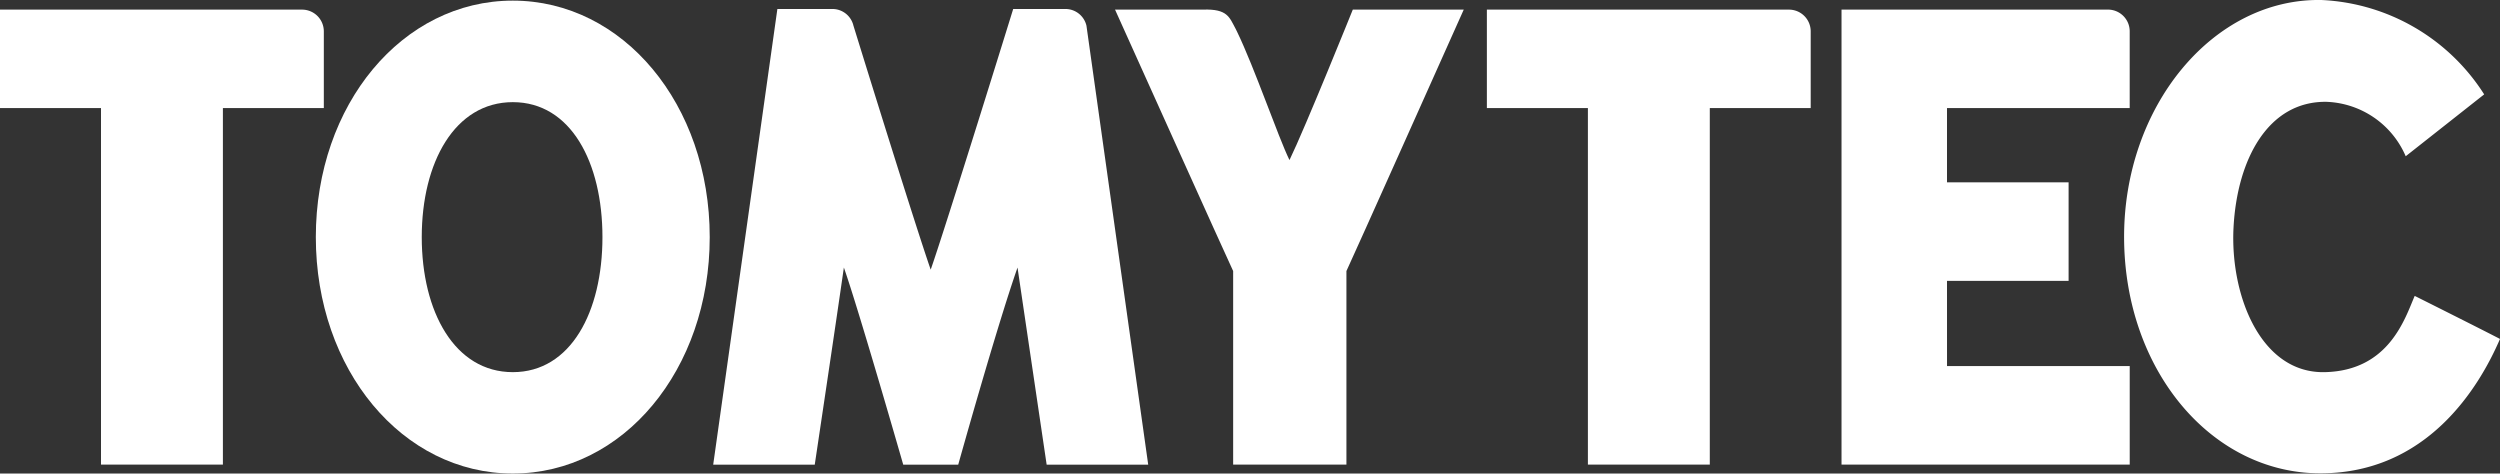
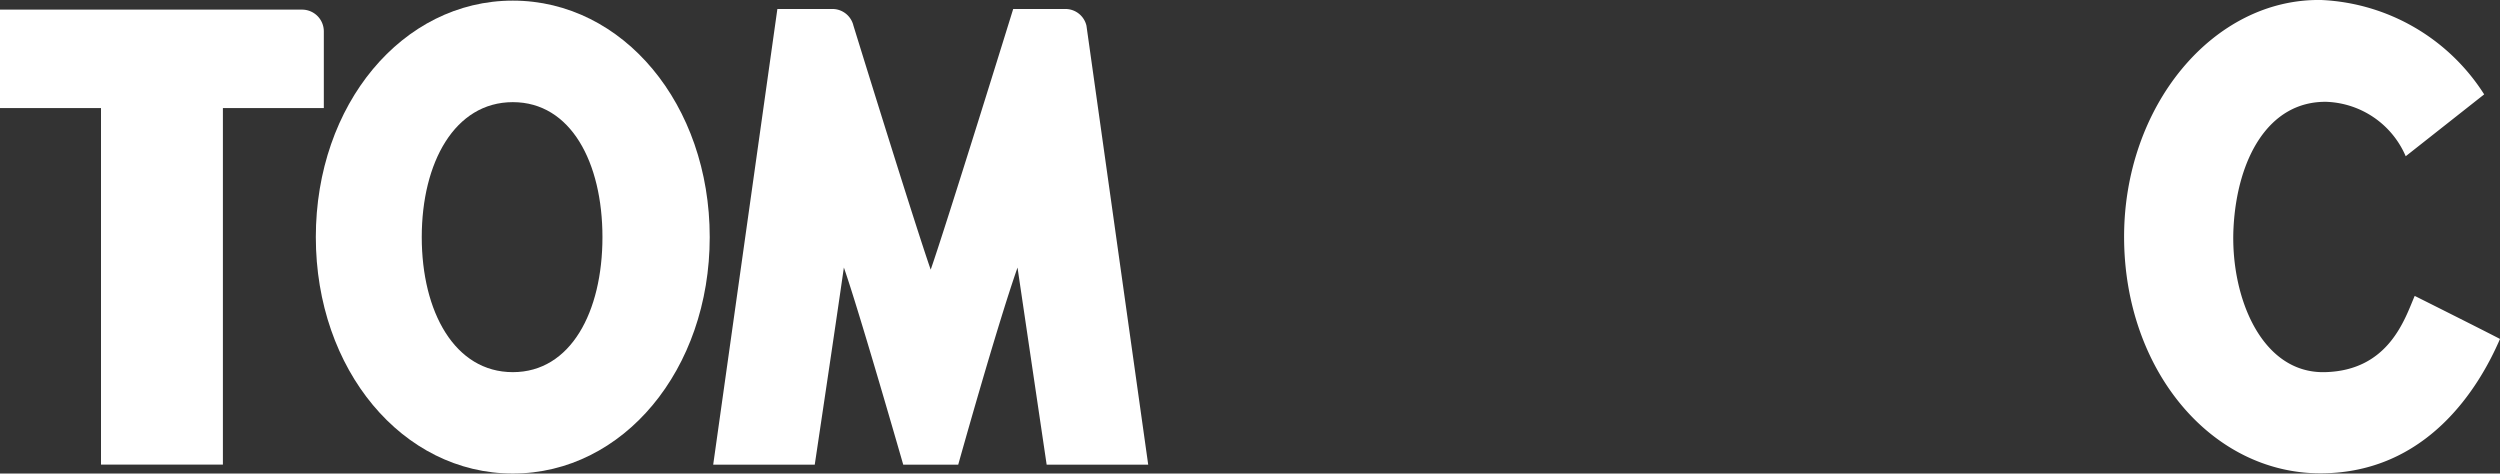
<svg xmlns="http://www.w3.org/2000/svg" width="100" height="18.94" viewBox="0 0 100 18.94">
  <rect x="0" y="0" width="100" height="18.94" fill="#333333" stroke="none" />
  <g transform="translate(-117.878 -345.532)">
    <g transform="translate(117.878 345.532)">
      <path d="M173.22,345.624c-4.419,0-7.88,4.156-7.88,9.459s3.461,9.457,7.88,9.457,7.876-4.153,7.876-9.457-3.46-9.459-7.876-9.459m0,14.861c-2.322,0-3.643-2.41-3.643-5.4s1.322-5.4,3.643-5.4,3.585,2.413,3.585,5.4-1.267,5.4-3.585,5.4" transform="translate(-152.707 -345.599)" fill="#fff" />
      <path d="M130.831,350.914v-3.072a.87.87,0,0,0-.868-.866H117.878v3.938h4.04s0,14.262,0,14.262h4.876s0-14.259,0-14.262Z" transform="translate(-117.878 -346.591)" fill="#fff" />
-       <path d="M354.28,350.914v-3.072a.869.869,0,0,0-.867-.866H341.327v3.938h4.041s0,14.262,0,14.262h4.876V350.914Z" transform="translate(-281.852 -346.591)" fill="#fff" />
-       <path d="M294.955,346.969s-1.907,4.733-2.533,6.019c-.46-.942-1.392-3.682-2.1-5.142-.019-.038-.036-.075-.055-.111-.25-.458-.318-.8-1.3-.766h-3.523s4.626,10.268,4.725,10.458v7.742H294.7v-7.742c.1-.19,4.693-10.458,4.693-10.458h-4.443Z" transform="translate(-240.843 -346.585)" fill="#fff" />
-       <path d="M398.842,357.823h4.864v-3.94h-4.864v-2.971h7.308V347.84a.869.869,0,0,0-.867-.867H394.623v18.2h11.528v-3.941h-7.308Z" transform="translate(-320.962 -346.589)" fill="#fff" />
      <path d="M240.012,347.7l-.019-.138a.865.865,0,0,0-.843-.672h-2.088s-2.69,8.684-3.3,10.427c-.575-1.651-2.483-7.793-3.1-9.792,0-.018-.01-.036-.015-.053a.865.865,0,0,0-.818-.582h-2.2l-2.567,18.227h4.062s.864-5.77,1.165-7.885c.607,1.732,2.374,7.885,2.374,7.885h2.2s1.544-5.527,2.372-7.884c.077.533,1.165,7.884,1.165,7.884h4.062Z" transform="translate(-196.534 -346.531)" fill="#fff" />
      <path d="M448.353,351.783l3.14-2.476A8.153,8.153,0,0,0,445,345.533c-4.349-.091-7.942,4.258-7.91,9.541s3.5,9.391,7.85,9.391c4.258,0,6.34-3.412,7.186-5.375-.814-.423-3.412-1.722-3.412-1.722-.392.907-1.026,2.99-3.593,3.05s-3.8-3.079-3.653-5.8,1.387-5.043,3.716-5.013a3.591,3.591,0,0,1,3.169,2.174" transform="translate(-352.126 -345.532)" fill="#fff" />
    </g>
  </g>
</svg>